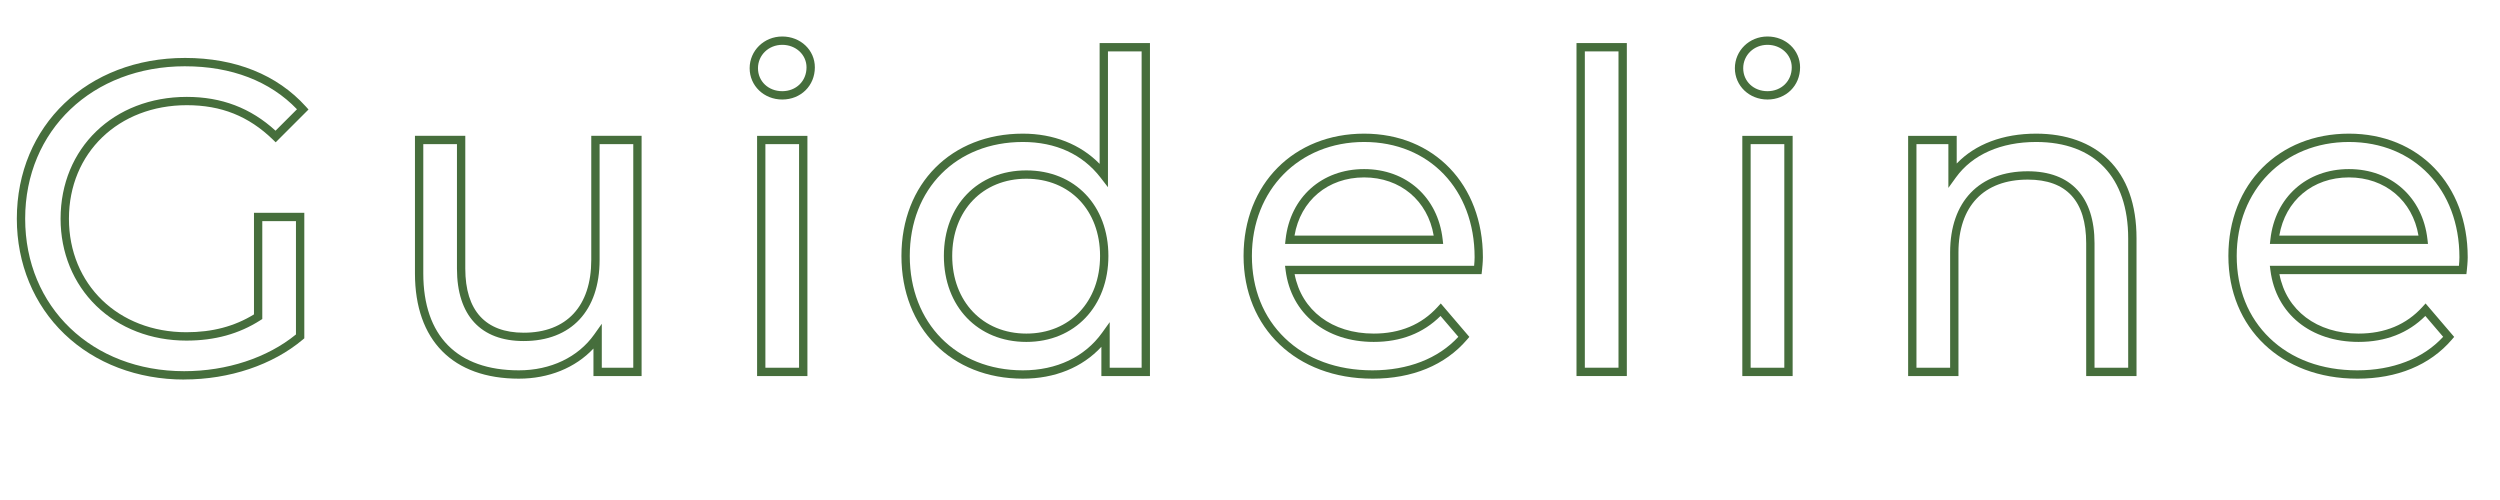
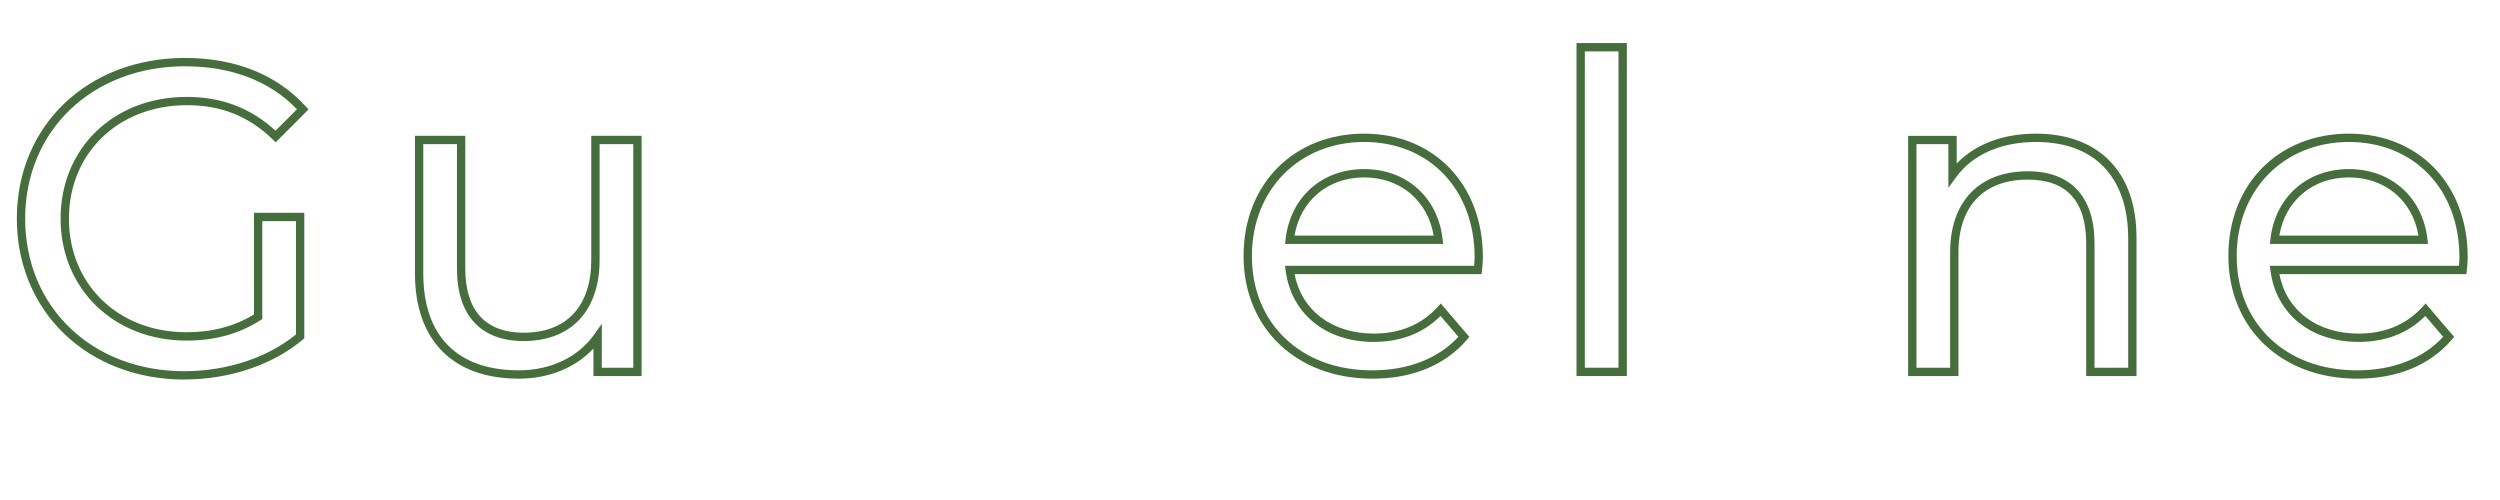
<svg xmlns="http://www.w3.org/2000/svg" id="_レイヤー_2" data-name="レイヤー 2" viewBox="0 0 1200 240">
  <defs>
    <style>
      .cls-1 {
        fill: none;
      }

      .cls-2 {
        fill: #466e3c;
      }

      .cls-3 {
        clip-path: url(#clippath);
      }
    </style>
    <clipPath id="clippath">
      <rect class="cls-1" width="1200" height="240" />
    </clipPath>
  </defs>
  <g id="_レイヤー_1-2" data-name="レイヤー 1">
    <g class="cls-3">
      <g>
        <path class="cls-2" d="M88.41,182.18c-22.37,0-42.79-7.76-57.48-21.85-14.74-14.12-22.85-33.78-22.85-55.34,0-44.72,33.96-77.18,80.75-77.18,24.16,0,44.21,8.07,57.98,23.34l1.27,1.41-15.75,15.75-1.41-1.37c-11.62-11.22-24.73-16.45-41.24-16.45-32.79,0-56.59,22.92-56.59,54.49s23.71,54.49,56.38,54.49c12.44,0,23.06-2.8,32.44-8.56v-48.78h24.16v60.26l-.71.6c-14.45,12.18-35.2,19.16-56.94,19.16ZM88.83,31.81c-44.47,0-76.75,30.78-76.75,73.18s32.1,73.18,76.33,73.18c20.45,0,39.95-6.42,53.65-17.63v-54.39h-16.16v46.98l-.92.59c-10.27,6.57-21.89,9.77-35.52,9.77-16.83,0-32.2-5.92-43.26-16.68-11.04-10.73-17.12-25.58-17.12-41.81,0-33.89,25.48-58.49,60.59-58.49,16.7,0,30.66,5.31,42.59,16.23l10.29-10.29c-12.94-13.5-31.47-20.63-53.71-20.63Z" />
        <path class="cls-2" d="M249.06,181.76c-31.7,0-49.88-18.41-49.88-50.51v-66.05h24.16v63.74c0,20.12,9.69,30.76,28.03,30.76,20.62,0,32.44-12.74,32.44-34.96v-59.54h24.16v115.3h-23.11v-13.2c-8.68,9.25-21.42,14.46-35.8,14.46ZM203.18,69.2v62.05c0,29.99,16.29,46.51,45.88,46.51,15.23,0,28.41-6.28,36.17-17.22l3.63-5.12v21.08h15.11v-107.3h-16.16v55.54c0,24.4-13.62,38.96-36.44,38.96-20.66,0-32.03-12.34-32.03-34.76v-59.74h-16.16Z" />
-         <path class="cls-2" d="M387.56,180.5h-24.16v-115.3h24.16v115.3ZM367.39,176.5h16.16v-107.3h-16.16v107.3ZM375.48,47.77c-8.78,0-15.65-6.6-15.65-15.02s6.88-15.23,15.65-15.23,15.65,6.5,15.65,14.81c0,8.8-6.73,15.44-15.65,15.44ZM375.48,21.52c-6.53,0-11.65,4.93-11.65,11.23s5.01,11.02,11.65,11.02,11.65-4.81,11.65-11.44c0-6.06-5.12-10.81-11.65-10.81Z" />
-         <path class="cls-2" d="M490.97,181.76c-34.32,0-58.28-24.22-58.28-58.91s23.97-58.7,58.28-58.7c14.77,0,27.65,5.11,36.85,14.51V20.67h24.16v159.83h-23.32v-14.03c-9.16,9.9-22.33,15.29-37.69,15.29ZM490.97,68.15c-31.96,0-54.28,22.49-54.28,54.7s22.32,54.91,54.28,54.91c16.2,0,29.72-6.42,38.06-18.07l3.63-5.06v21.87h15.32V24.67h-16.16v65.19l-3.58-4.64c-8.62-11.17-21.51-17.07-37.27-17.07ZM492.65,164.12c-23.31,0-39.59-16.97-39.59-41.27s16.28-41.06,39.59-41.06,39.38,16.88,39.38,41.06-16.19,41.27-39.38,41.27ZM492.65,85.79c-20.96,0-35.59,15.24-35.59,37.06s14.64,37.27,35.59,37.27,35.38-15.33,35.38-37.27-14.55-37.06-35.38-37.06Z" />
        <path class="cls-2" d="M658.76,181.76c-36.42,0-61.85-24.22-61.85-58.91s24.33-58.7,57.86-58.7,57.02,24.4,57.02,59.33c0,2.25-.33,5.4-.43,6.31l-.2,1.78h-89.75c3.29,17.42,17.96,28.55,37.98,28.55,12.64,0,22.96-4.3,30.65-12.78l1.53-1.68,13.72,16.05-1.11,1.3c-10.52,12.27-26.22,18.76-45.41,18.76ZM654.77,68.15c-31.21,0-53.86,23.01-53.86,54.7,0,15.84,5.48,29.48,15.85,39.46,10.5,10.11,25.03,15.45,42.01,15.45s31.52-5.56,41.24-16.09l-8.56-10.01c-8.29,8.27-19.06,12.46-32.05,12.46-23.01,0-39.62-13.46-42.3-34.29l-.29-2.26h90.77c.13-1.43.23-2.96.23-4.09,0-32.58-21.8-55.33-53.02-55.33ZM692.71,117.08h-75.87l.25-2.22c2.24-20.16,17.39-33.7,37.69-33.7s35.42,13.54,37.69,33.7l.25,2.22ZM621.37,113.08h66.8c-2.85-16.8-16.02-27.92-33.4-27.92s-30.57,11.12-33.4,27.92Z" />
        <path class="cls-2" d="M780.88,180.5h-24.16V20.67h24.16v159.83ZM760.72,176.5h16.16V24.67h-16.16v151.83Z" />
-         <path class="cls-2" d="M860.47,180.5h-24.16v-115.3h24.16v115.3ZM840.31,176.5h16.16v-107.3h-16.16v107.3ZM848.39,47.77c-8.78,0-15.65-6.6-15.65-15.02s6.88-15.23,15.65-15.23,15.65,6.5,15.65,14.81c0,8.8-6.73,15.44-15.65,15.44ZM848.39,21.52c-6.53,0-11.65,4.93-11.65,11.23s5.01,11.02,11.65,11.02,11.65-4.81,11.65-11.44c0-6.06-5.12-10.81-11.65-10.81Z" />
        <path class="cls-2" d="M1025.53,180.5h-24.16v-63.74c0-20.27-9.43-30.55-28.03-30.55-21.15,0-33.28,12.74-33.28,34.96v59.33h-24.16v-115.3h23.32v13.29c8.91-9.29,22.22-14.34,38.11-14.34,14.35,0,26.33,4.3,34.66,12.43,8.99,8.79,13.54,21.53,13.54,37.87v66.05ZM1005.37,176.5h16.16v-62.05c0-29.43-16.11-46.3-44.2-46.3-16.89,0-30.56,6.04-38.49,17.02l-3.62,5.02v-20.99h-15.32v107.3h16.16v-55.33c0-24.4,13.94-38.96,37.28-38.96,20.66,0,32.03,12.27,32.03,34.55v59.74Z" />
        <path class="cls-2" d="M1131.47,181.76c-36.42,0-61.85-24.22-61.85-58.91s24.33-58.7,57.86-58.7,57.02,24.4,57.02,59.33c0,2.25-.33,5.4-.43,6.31l-.2,1.78h-89.75c3.29,17.42,17.96,28.55,37.98,28.55,12.64,0,22.96-4.3,30.65-12.78l1.53-1.68,13.72,16.05-1.11,1.3c-10.52,12.27-26.22,18.76-45.41,18.76ZM1127.48,68.15c-31.21,0-53.86,23.01-53.86,54.7,0,15.84,5.48,29.48,15.85,39.46,10.5,10.11,25.03,15.45,42.01,15.45s31.52-5.56,41.24-16.09l-8.56-10.01c-8.29,8.27-19.06,12.46-32.05,12.46-23.01,0-39.62-13.46-42.3-34.29l-.29-2.26h90.77c.13-1.43.23-2.96.23-4.09,0-32.58-21.8-55.33-53.02-55.33ZM1165.42,117.08h-75.87l.25-2.22c2.24-20.16,17.39-33.7,37.69-33.7s35.42,13.54,37.69,33.7l.25,2.22ZM1094.07,113.08h66.8c-2.85-16.8-16.02-27.92-33.4-27.92s-30.57,11.12-33.4,27.92Z" />
      </g>
    </g>
  </g>
</svg>